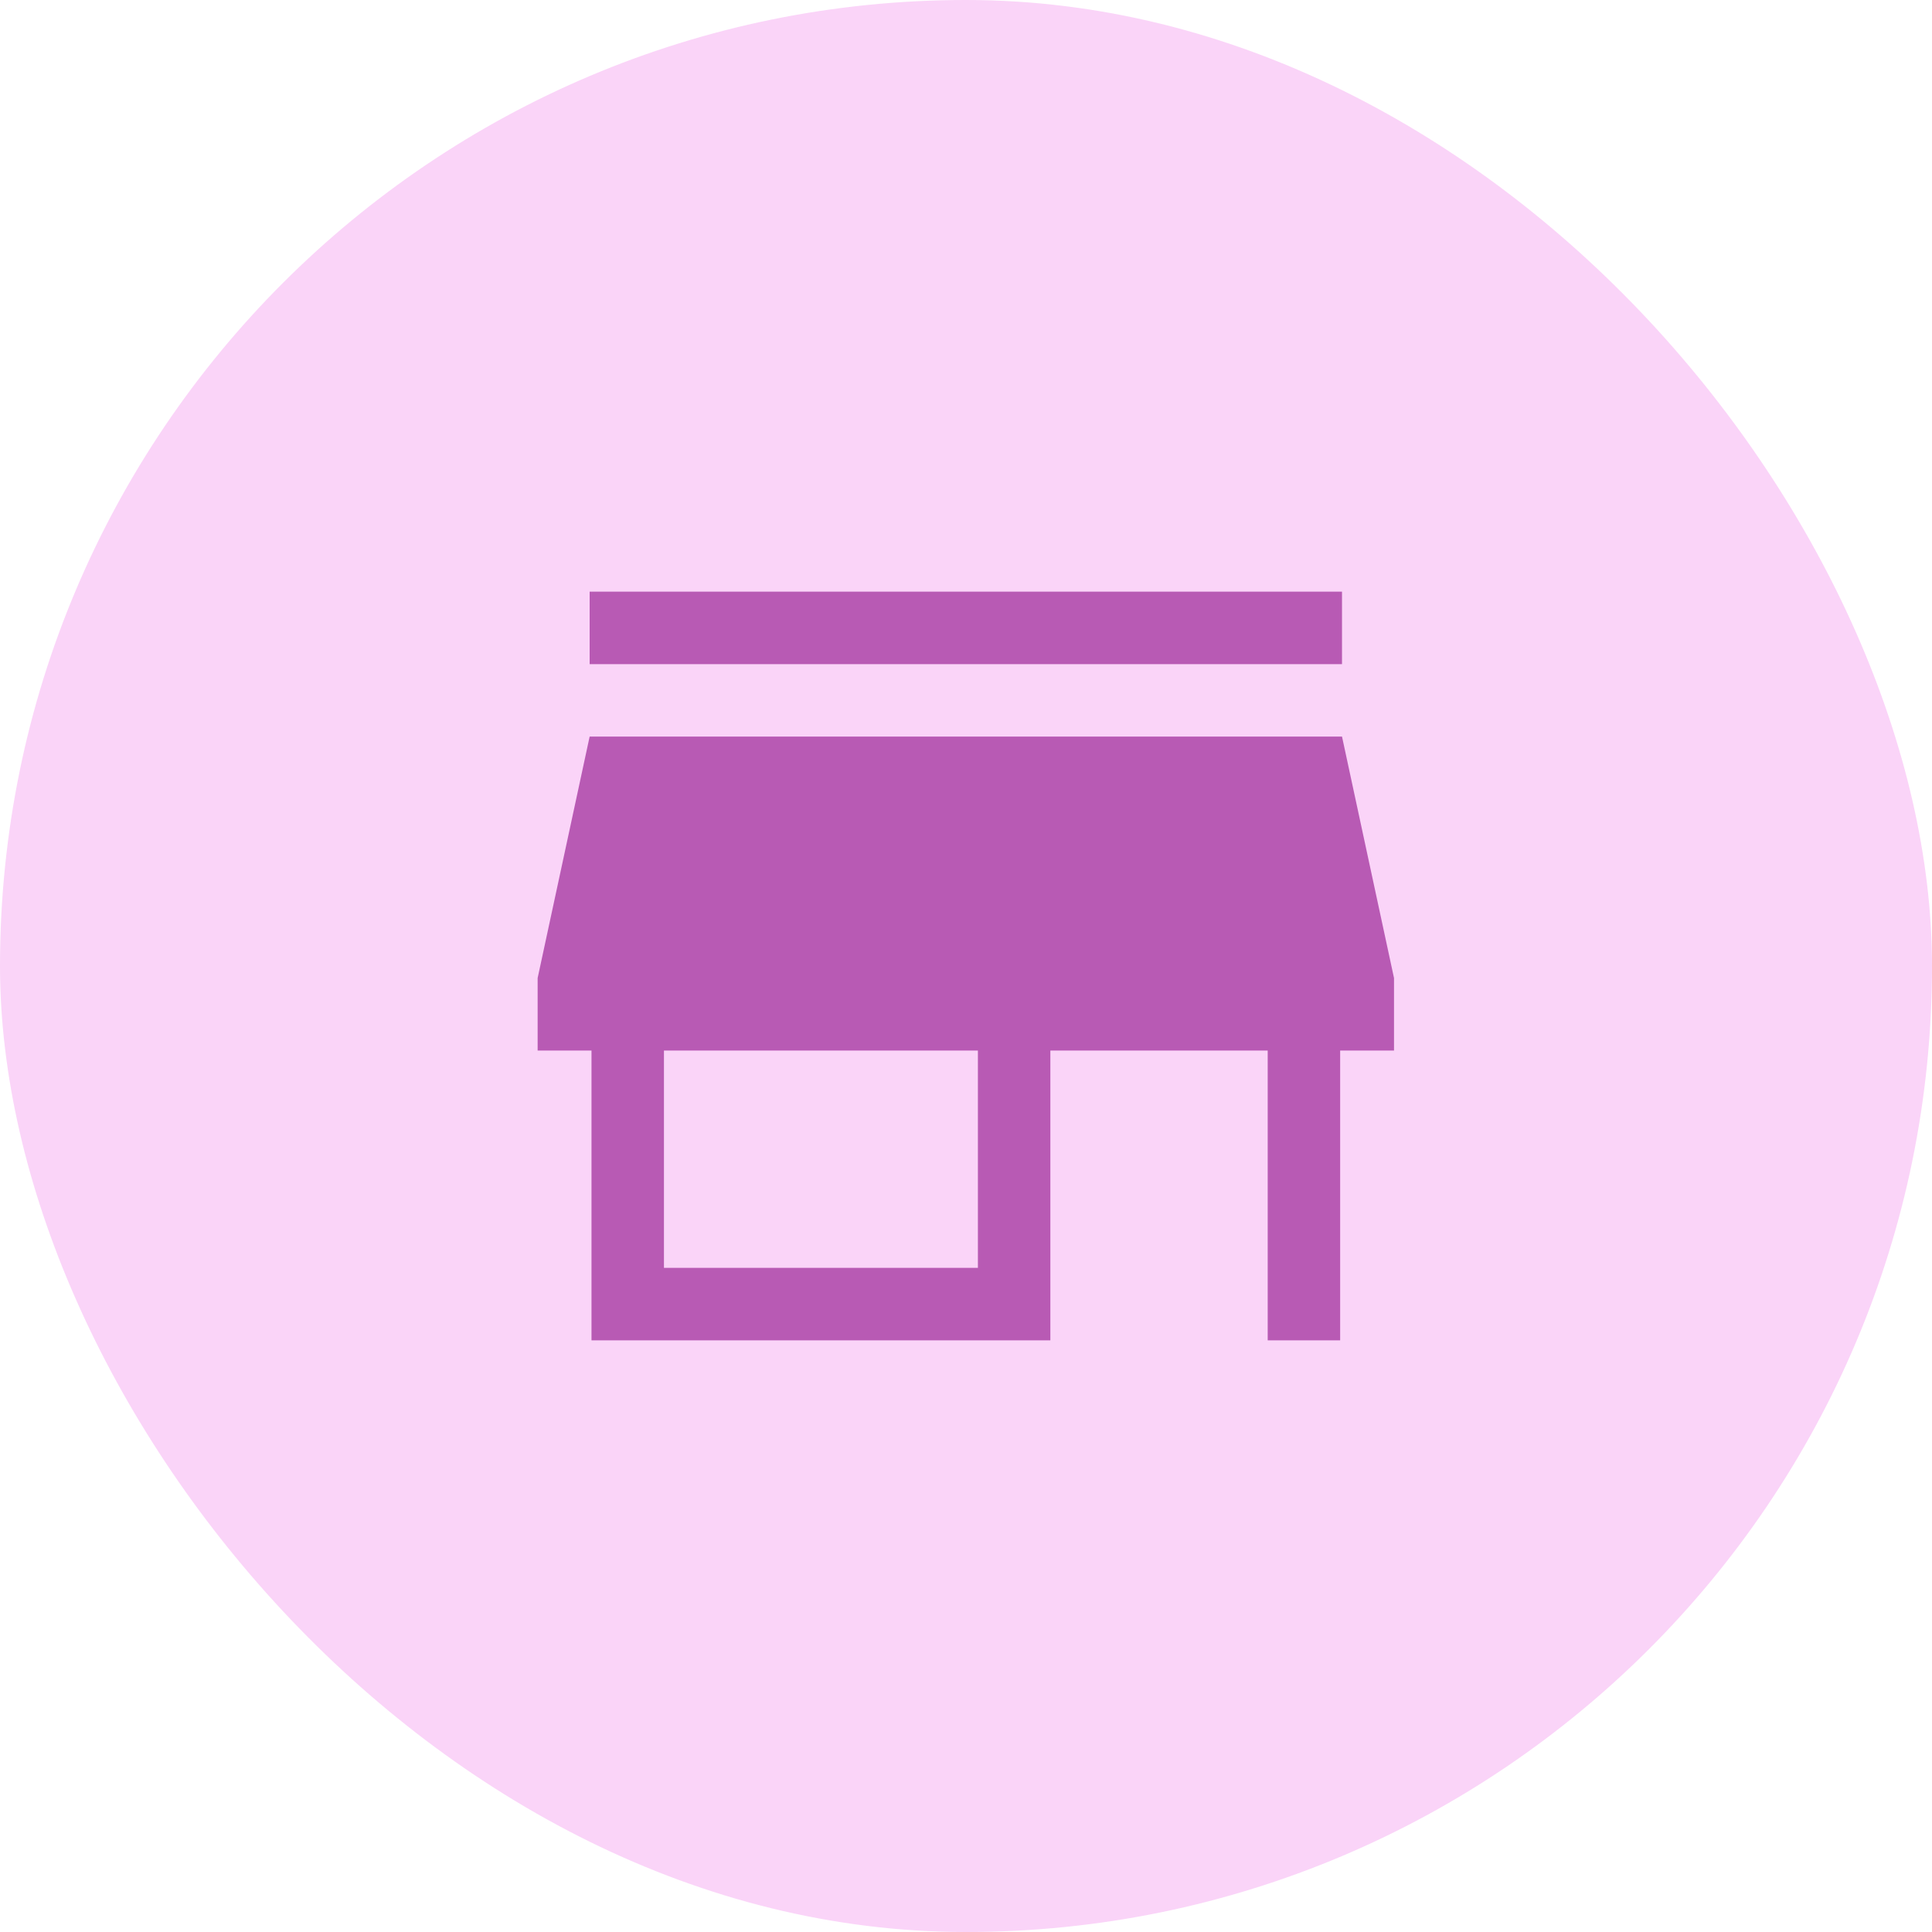
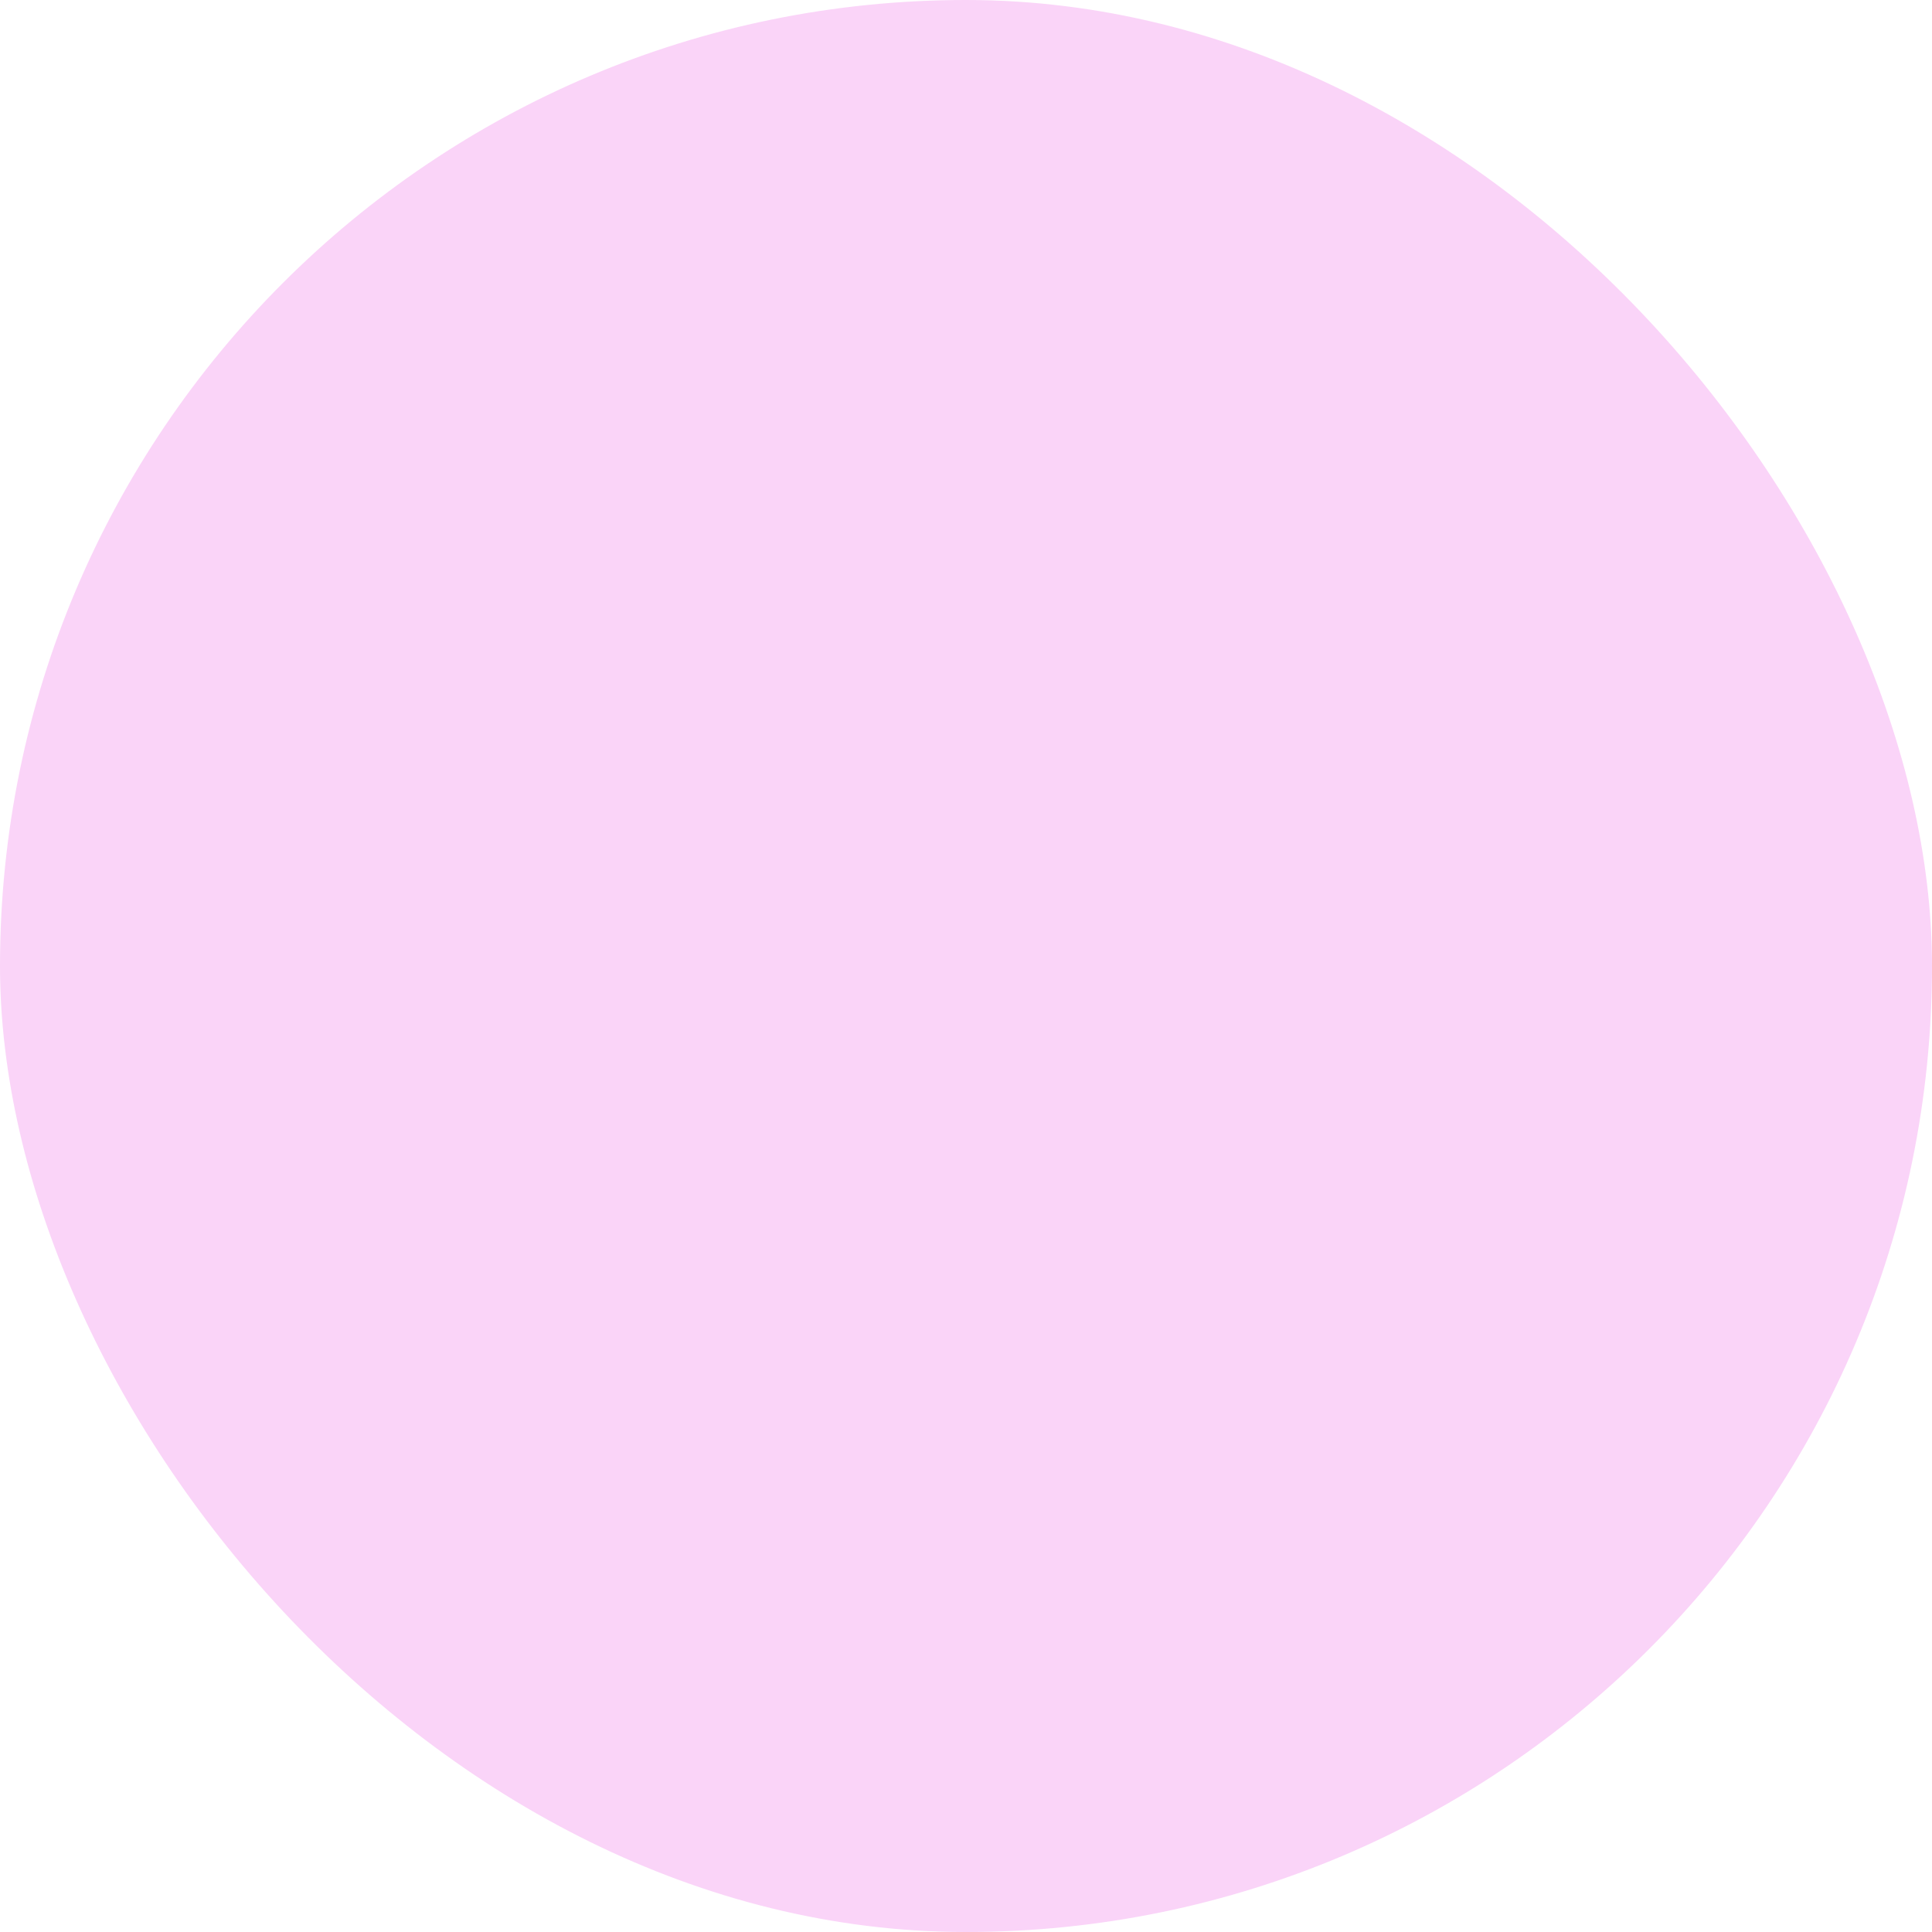
<svg xmlns="http://www.w3.org/2000/svg" width="50" height="50" viewBox="0 0 50 50" fill="none">
  <rect width="50" height="50" rx="25" fill="#FAD4F8" />
-   <path d="M15.26 17.188V15.312H34.731V17.188H15.26ZM15.308 34.688V27.188H13.914V25.312L15.26 19.062H34.731L36.077 25.312V27.188H34.683V34.688H32.808V27.188H27.183V34.688H15.308ZM17.183 32.812H25.308V27.188H17.183V32.812Z" fill="#B85AB4" />
</svg>